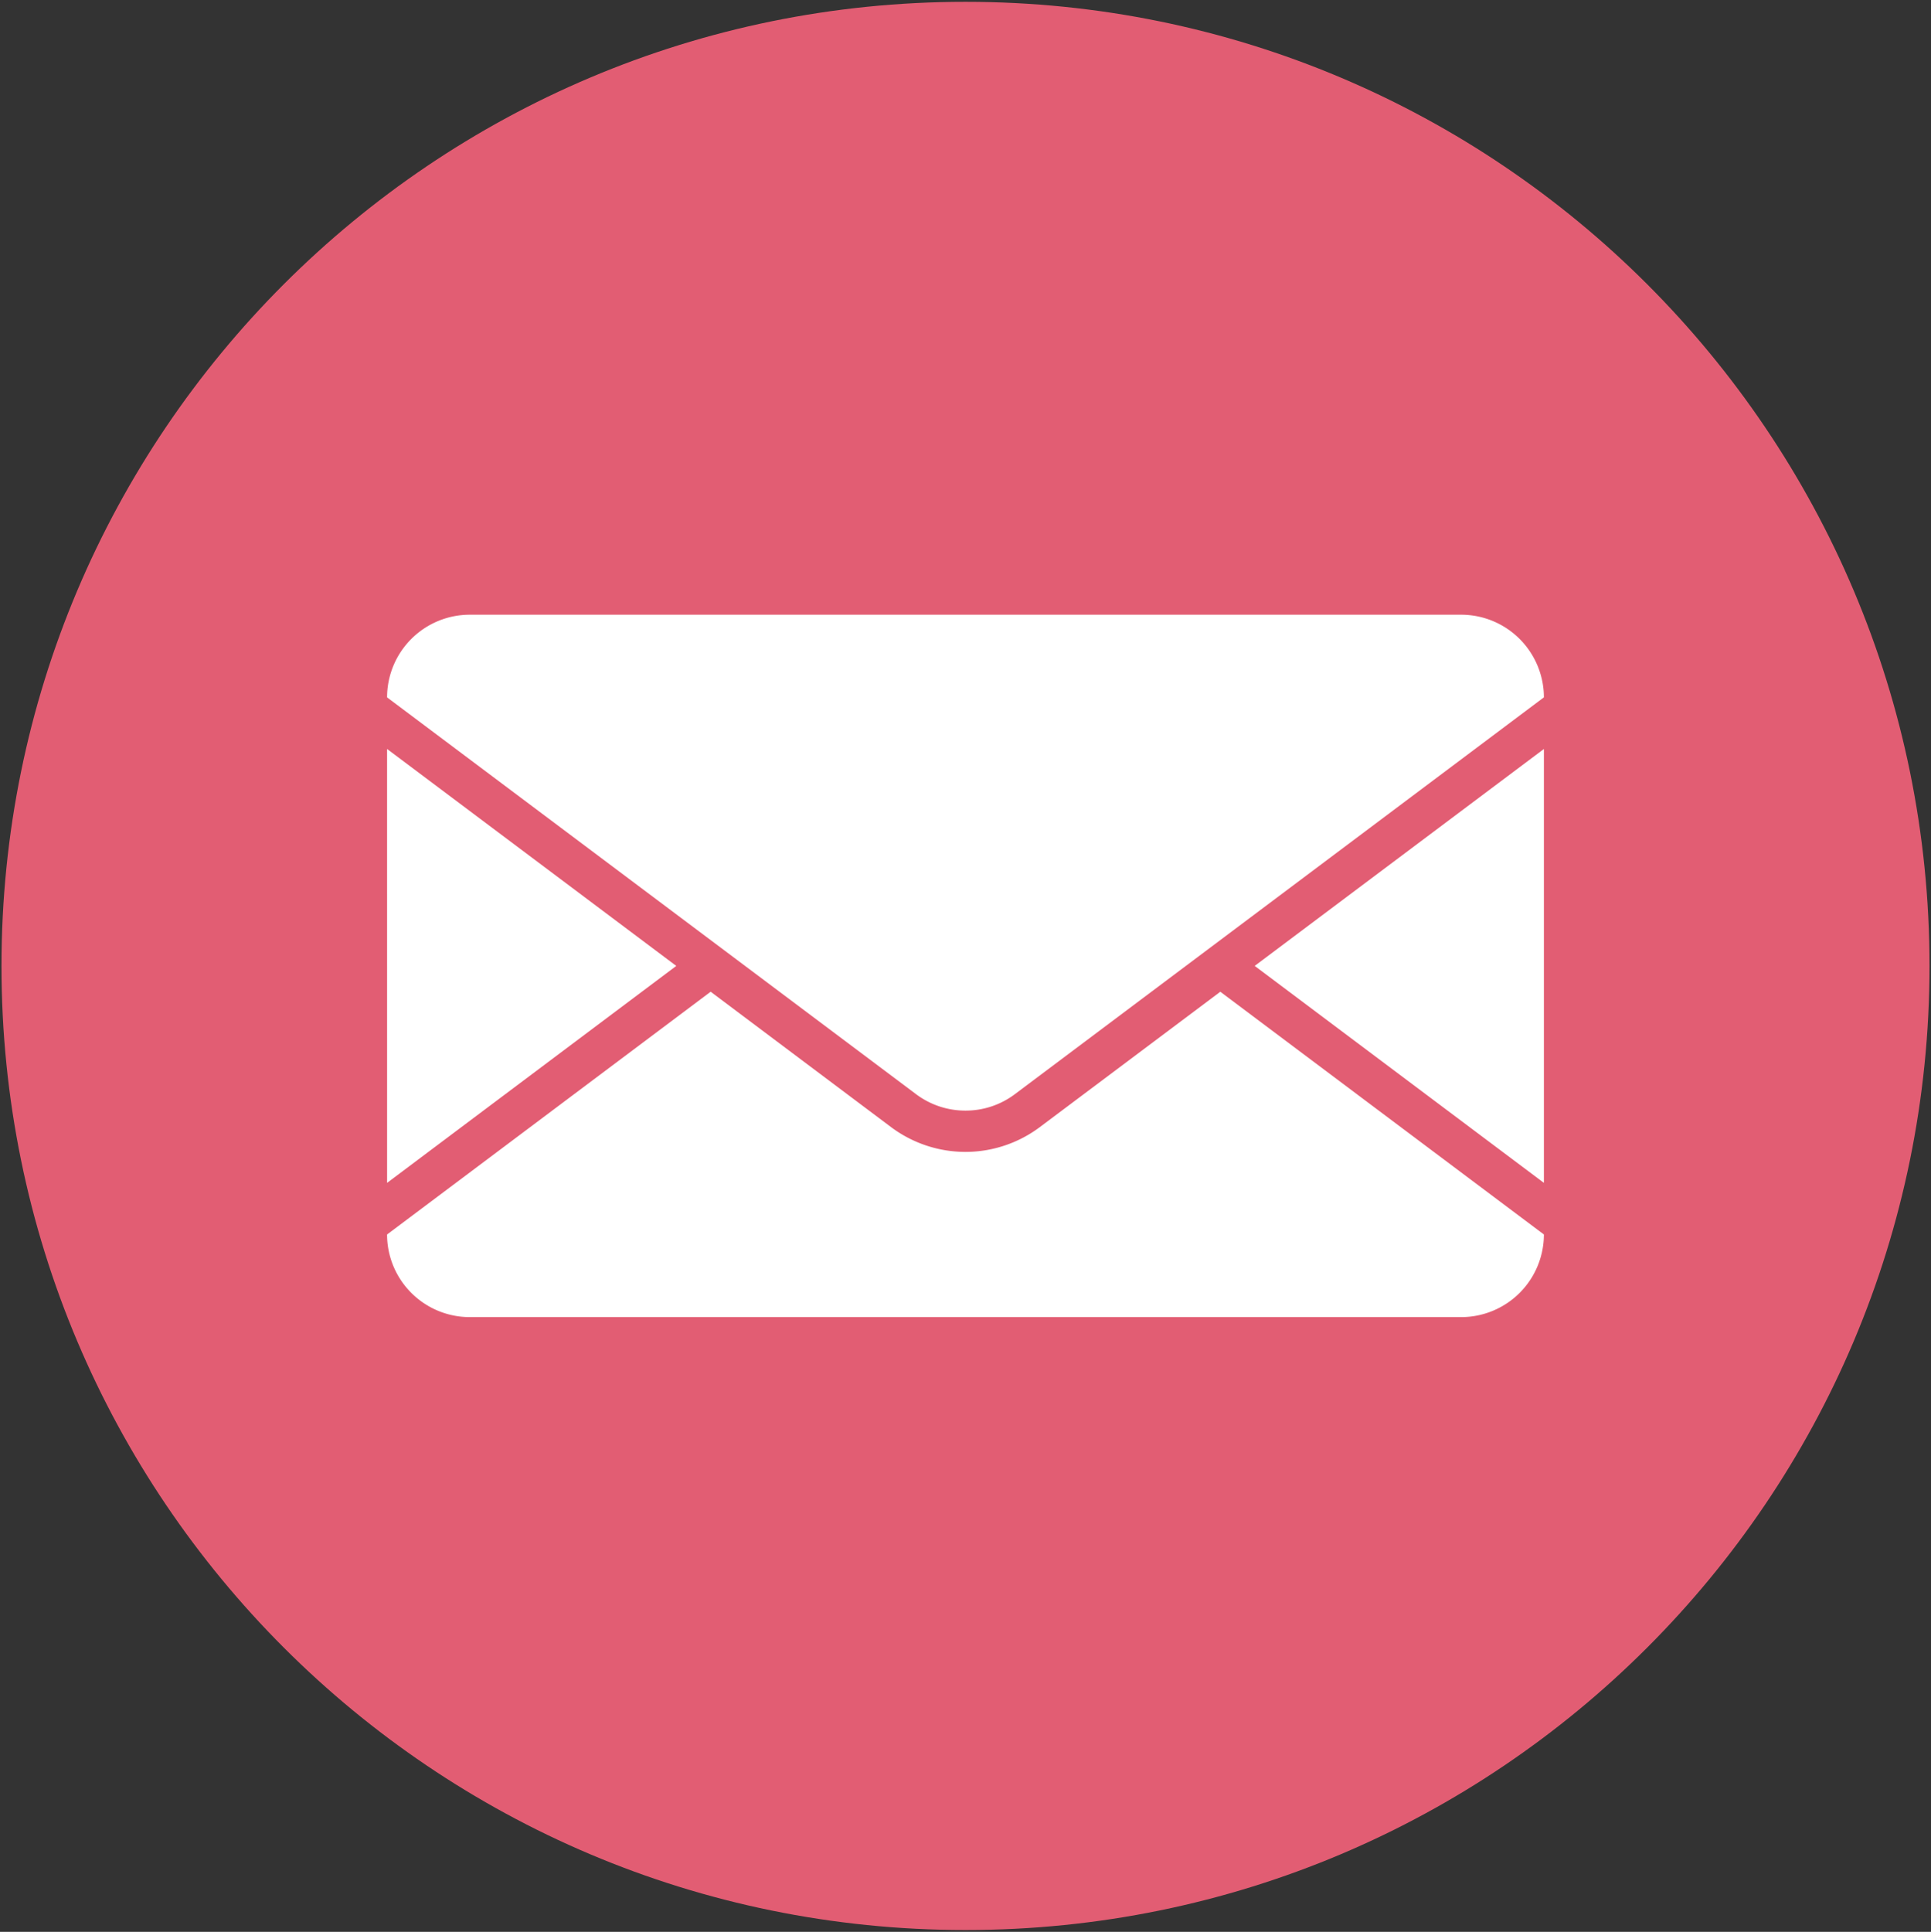
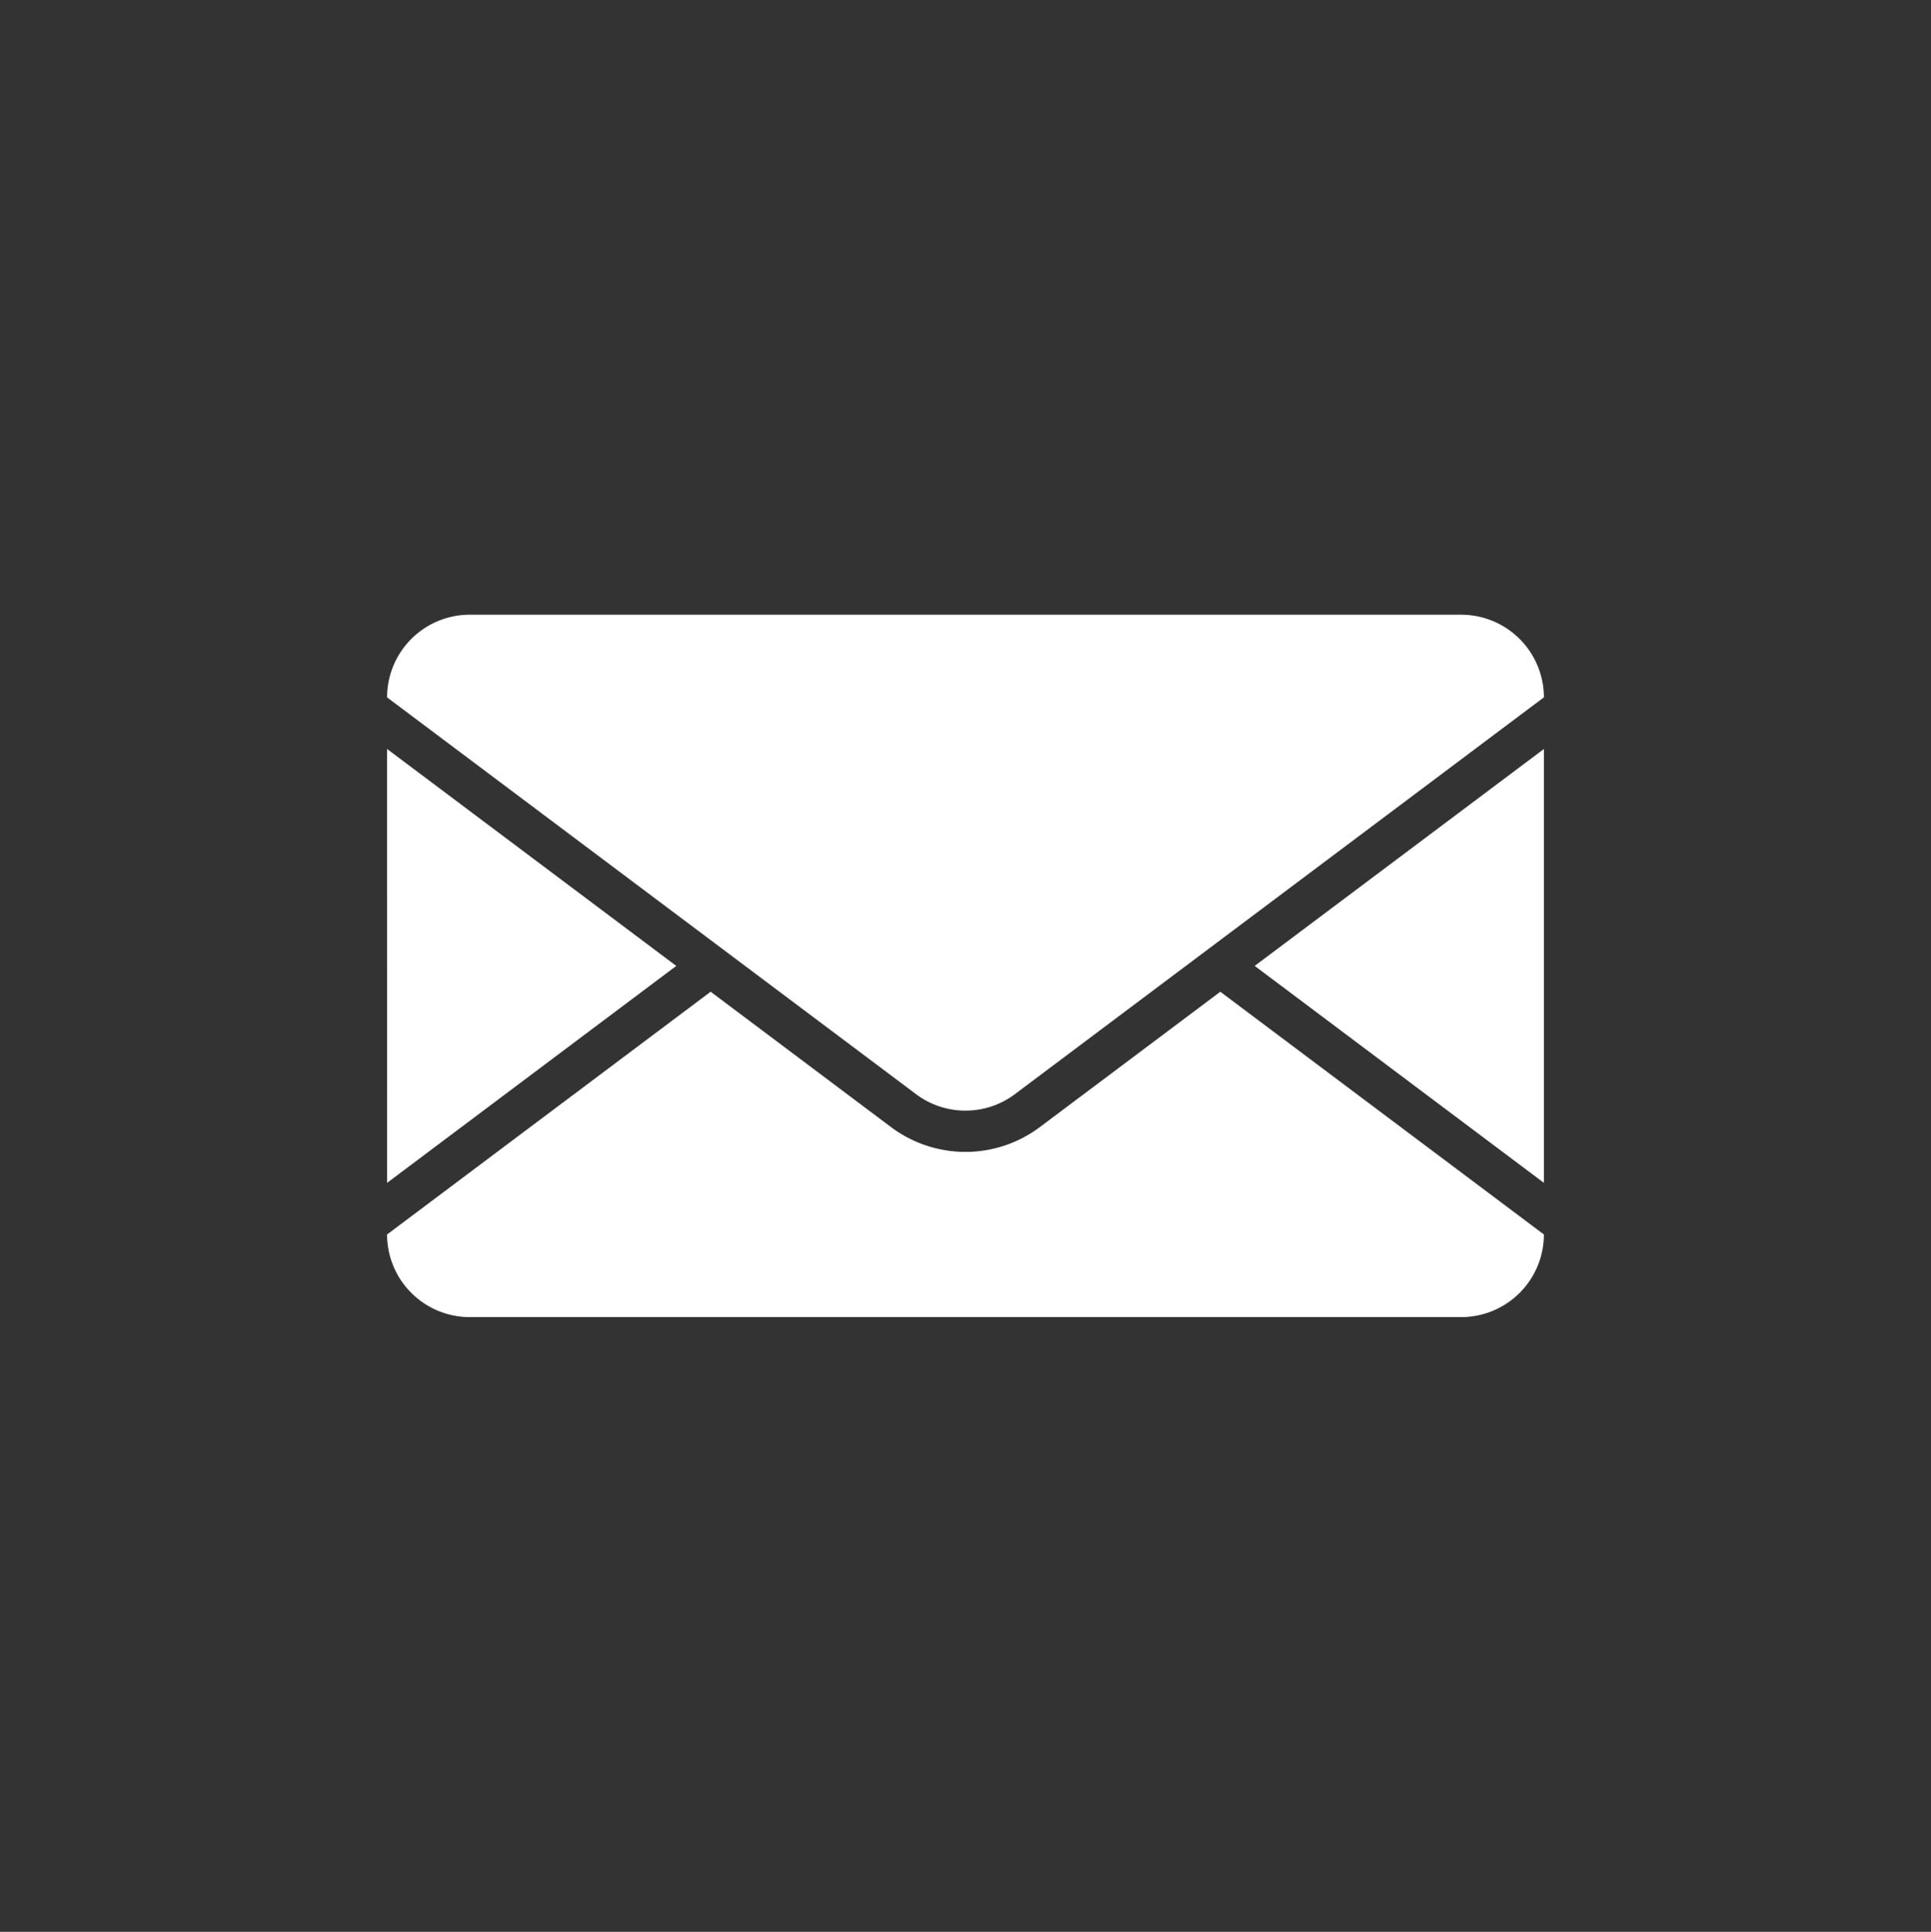
<svg xmlns="http://www.w3.org/2000/svg" preserveAspectRatio="xMinYMid" width="100.156" height="100.188">
  <rect width="100%" height="100%" fill="#333333" stroke="none" />
-   <path fill-rule="evenodd" clip-rule="evenodd" fill="#E25D73" d="M50.077.094c27.616 0 50.002 22.386 50.002 50-.001 27.615-22.387 50.002-50.001 50-27.616 0-50.002-22.386-50.001-50 .001-27.615 22.385-50 50-50z" />
  <path fill="#FFF" d="M20.077 38.843l14.999 11.251-14.998 11.25-.001-22.501zm60.001 25.178a4.291 4.291 0 01-4.287 4.286H24.363a4.29 4.29 0 01-4.287-4.285l16.784-12.59 9.359 7.023a6.455 6.455 0 003.857 1.285 6.444 6.444 0 003.856-1.286l9.363-7.021 16.783 12.588zm0-2.677l-15-11.251 15-11.249v22.5zm-27.431-4.605a4.253 4.253 0 01-2.569.859 4.263 4.263 0 01-2.572-.858l-8.861-6.646-1.785-1.339-16.782-12.587-.001-.003a4.29 4.29 0 014.287-4.285h51.428a4.293 4.293 0 014.286 4.286L52.647 56.739z" />
</svg>